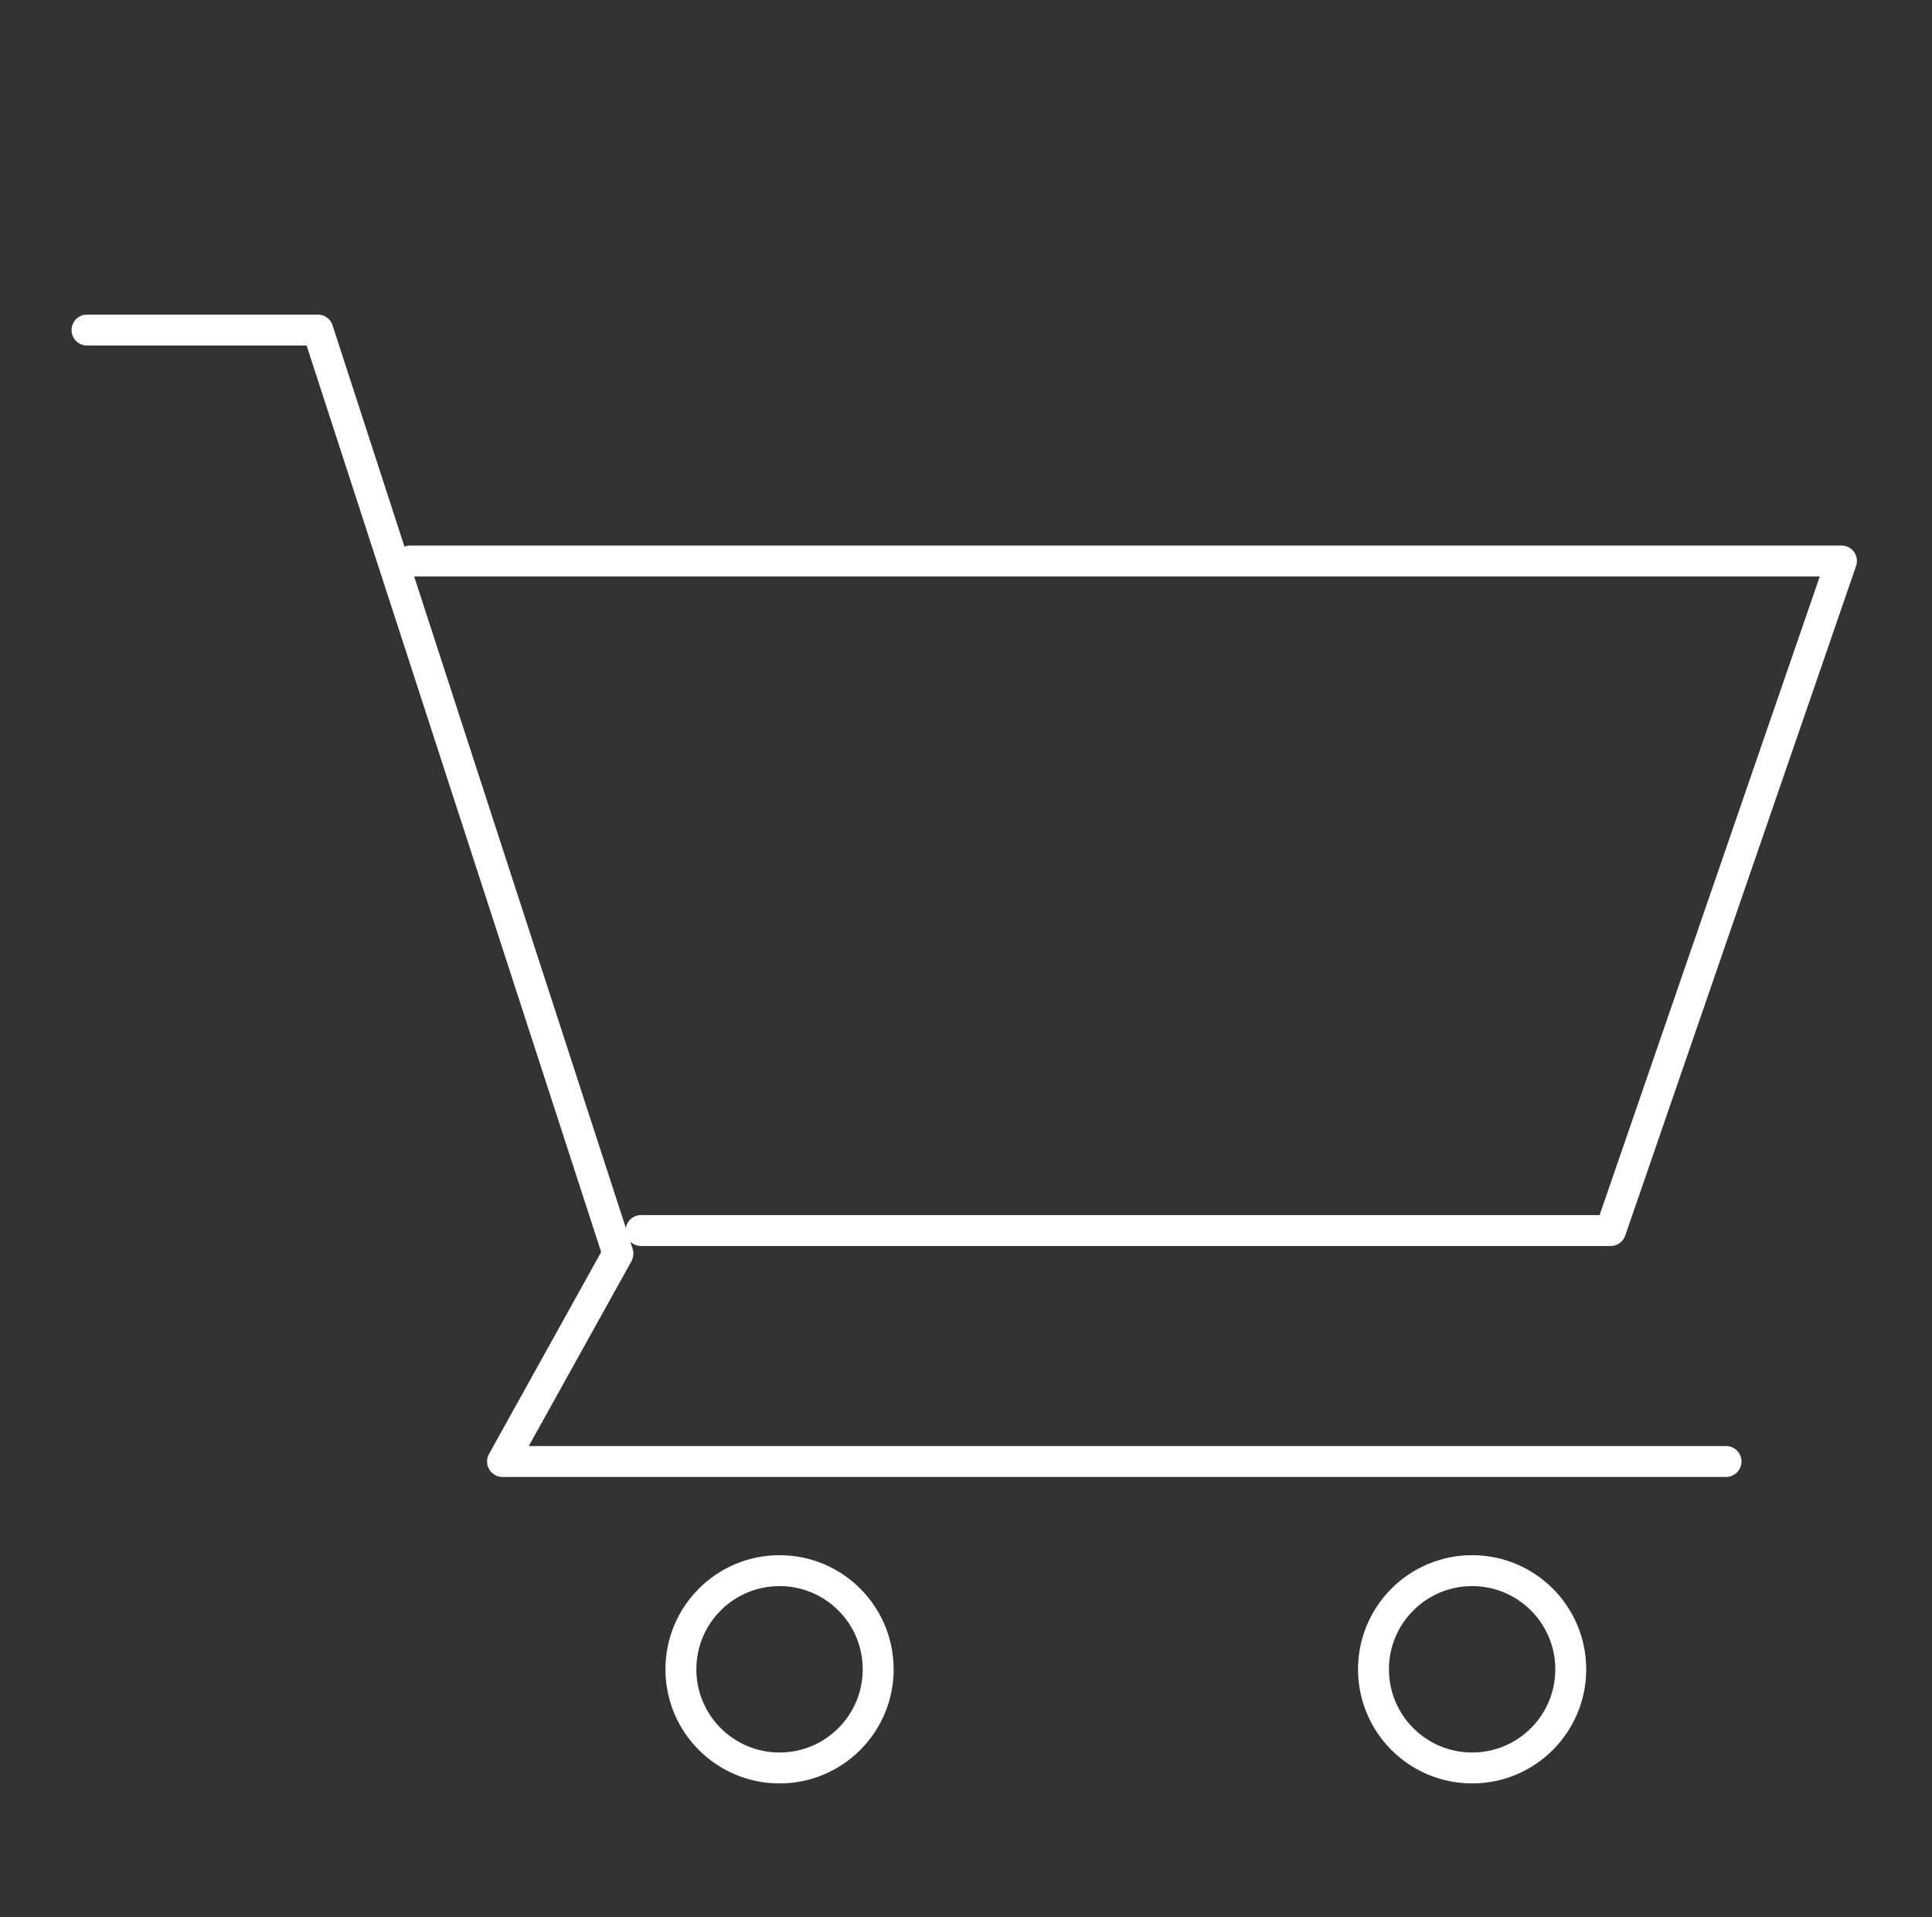
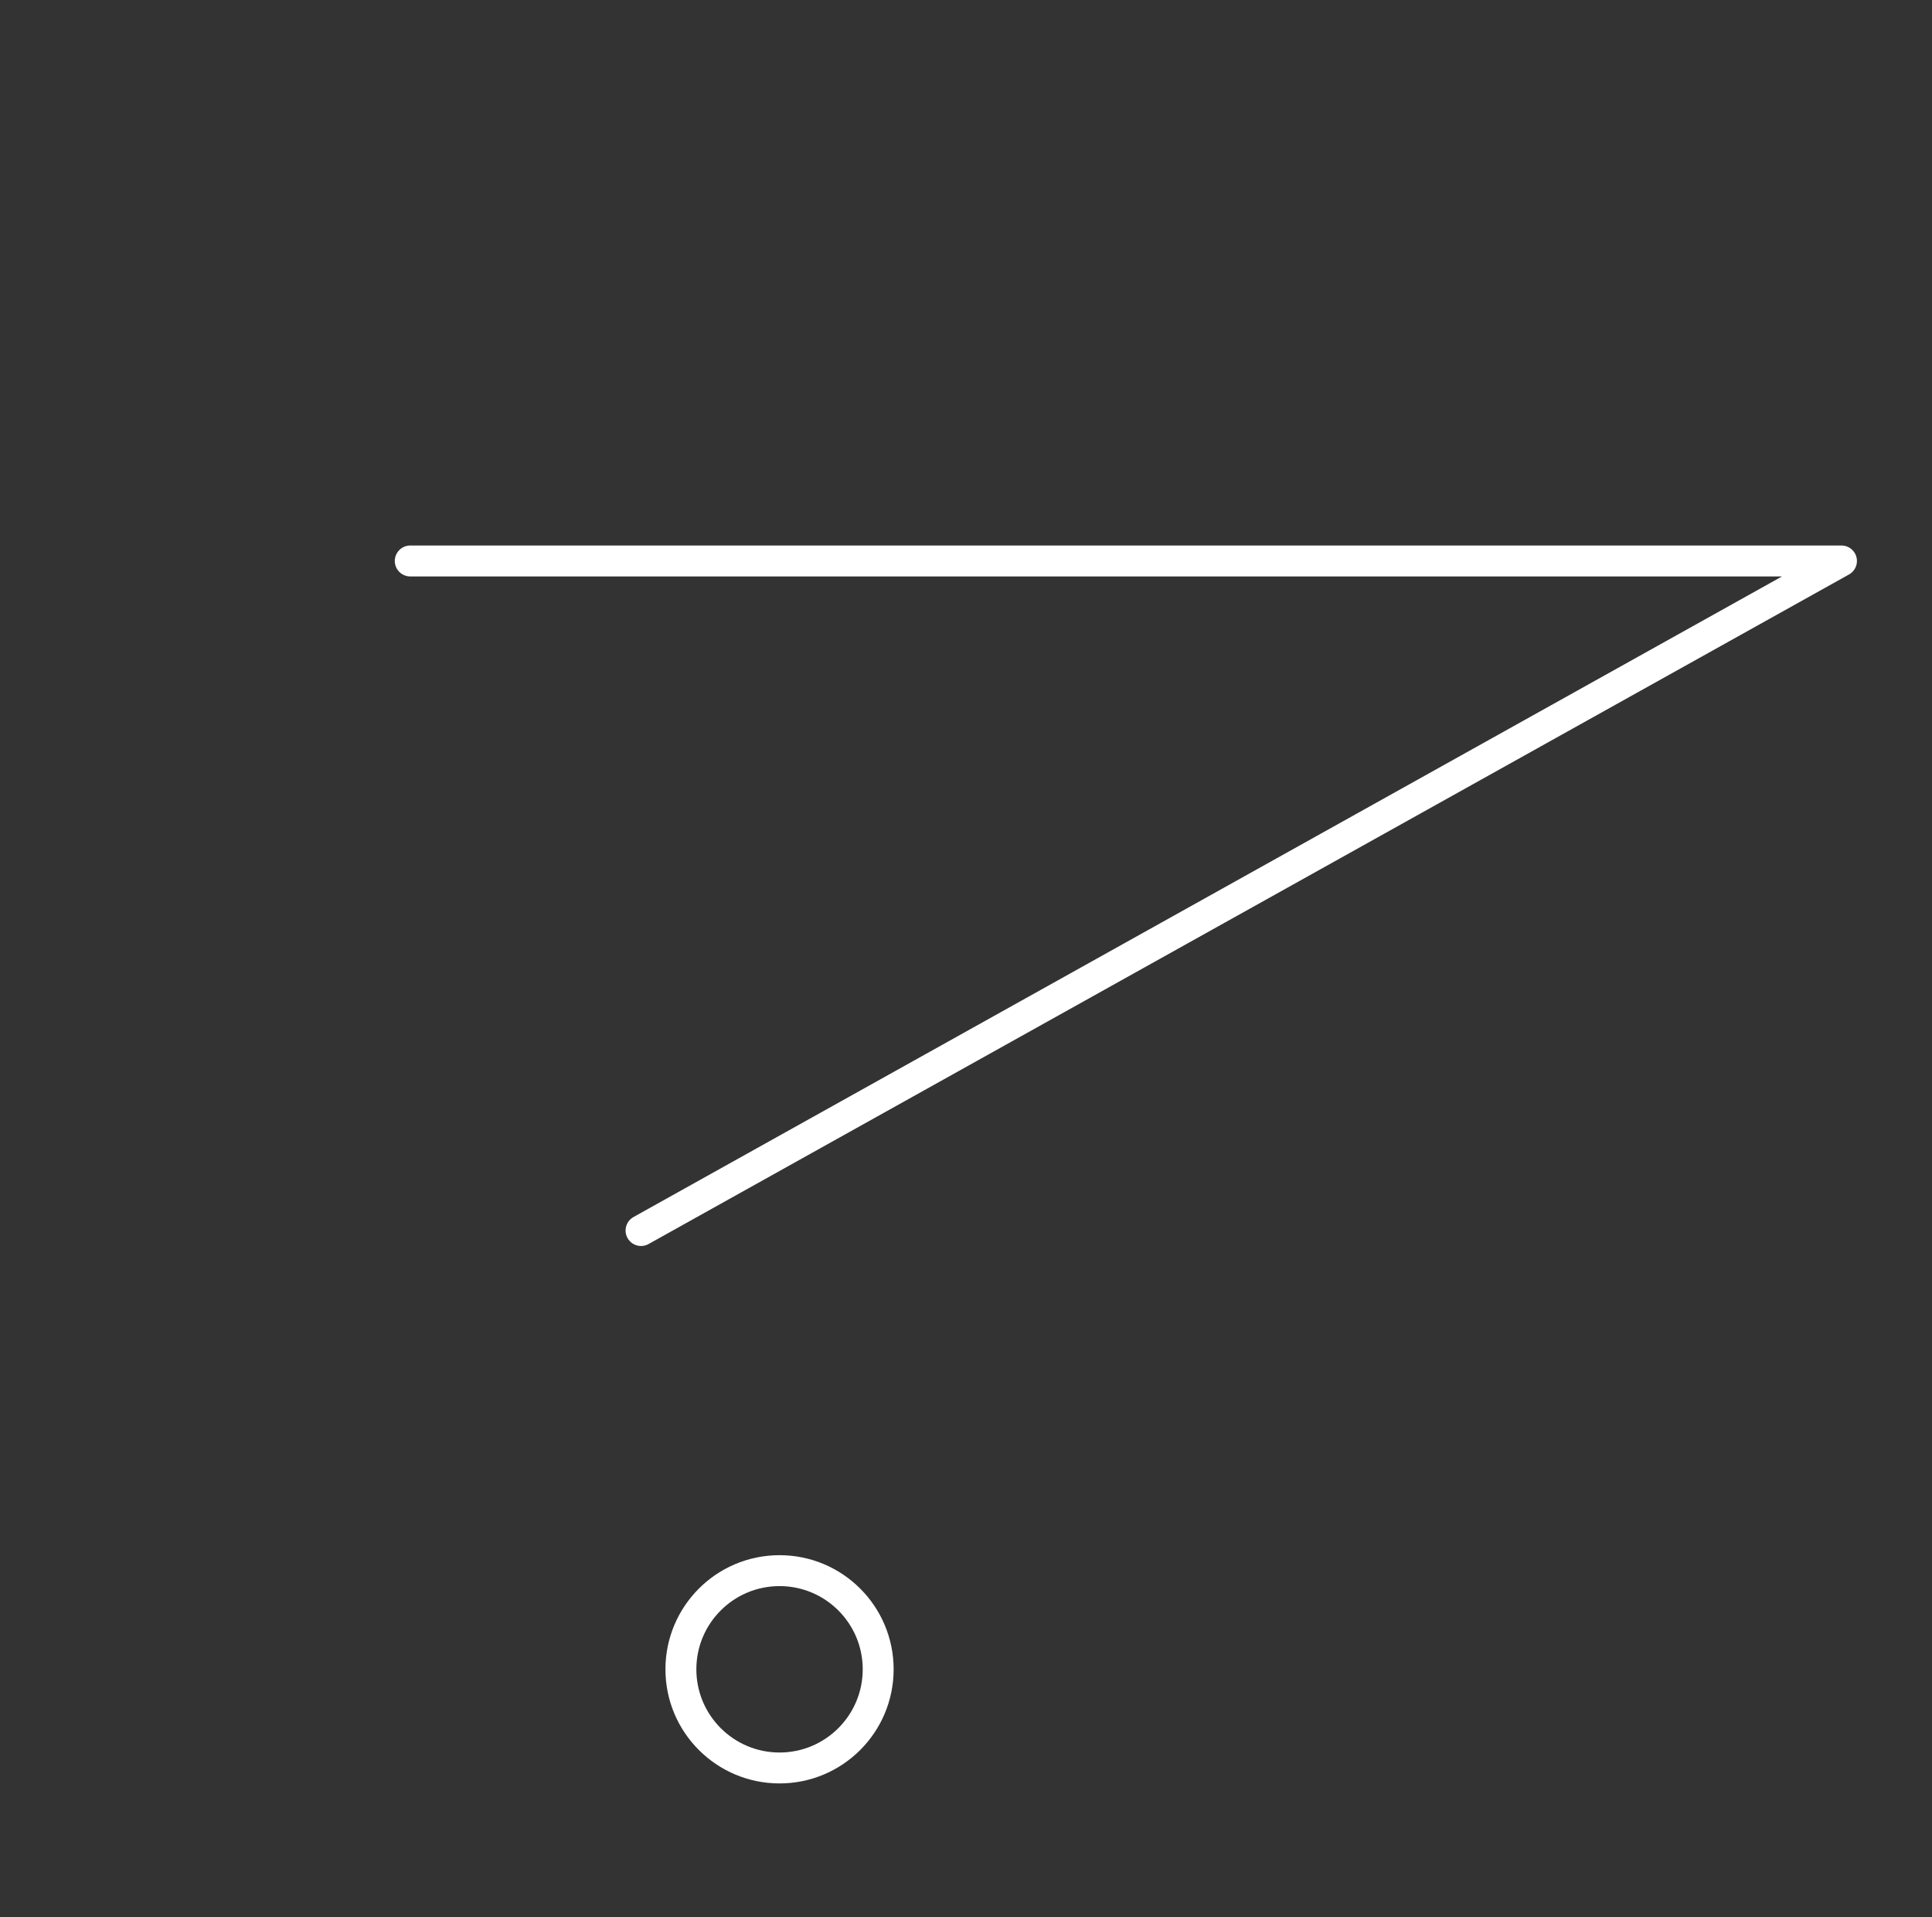
<svg xmlns="http://www.w3.org/2000/svg" width="125" height="124" viewBox="0 0 125 124">
  <rect x="0" y="0" width="125" height="124" fill="#333333" stroke="none" />
  <defs>
    <clipPath id="clip-path">
      <rect id="長方形_184" data-name="長方形 184" width="125" height="124" transform="translate(-0.415)" fill="#fff" />
    </clipPath>
  </defs>
  <g id="マスクグループ_3" data-name="マスクグループ 3" transform="translate(0.415)" clip-path="url(#clip-path)">
    <g id="section09_Supermarket" transform="translate(5.213 21.349)">
-       <path id="パス_61" data-name="パス 61" d="M25.041,58.1H87.773L102.709,14.79h-92.6" transform="translate(10.806 0.147)" fill="none" stroke="#fff" stroke-linecap="round" stroke-linejoin="round" stroke-width="2" />
-       <path id="パス_62" data-name="パス 62" d="M2,9H16.936L36.353,68.744,28.885,82.187h79.161" transform="translate(-2 -9)" fill="none" stroke="#fff" stroke-linecap="round" stroke-linejoin="round" stroke-width="2" />
+       <path id="パス_61" data-name="パス 61" d="M25.041,58.1L102.709,14.79h-92.6" transform="translate(10.806 0.147)" fill="none" stroke="#fff" stroke-linecap="round" stroke-linejoin="round" stroke-width="2" />
      <circle id="楕円形_1" data-name="楕円形 1" cx="6.382" cy="6.382" r="6.382" transform="translate(38.426 80.247)" fill="none" stroke="#fff" stroke-width="2" />
-       <circle id="楕円形_2" data-name="楕円形 2" cx="6.382" cy="6.382" r="6.382" transform="translate(83.236 80.247)" fill="none" stroke="#fff" stroke-width="2" />
    </g>
  </g>
</svg>